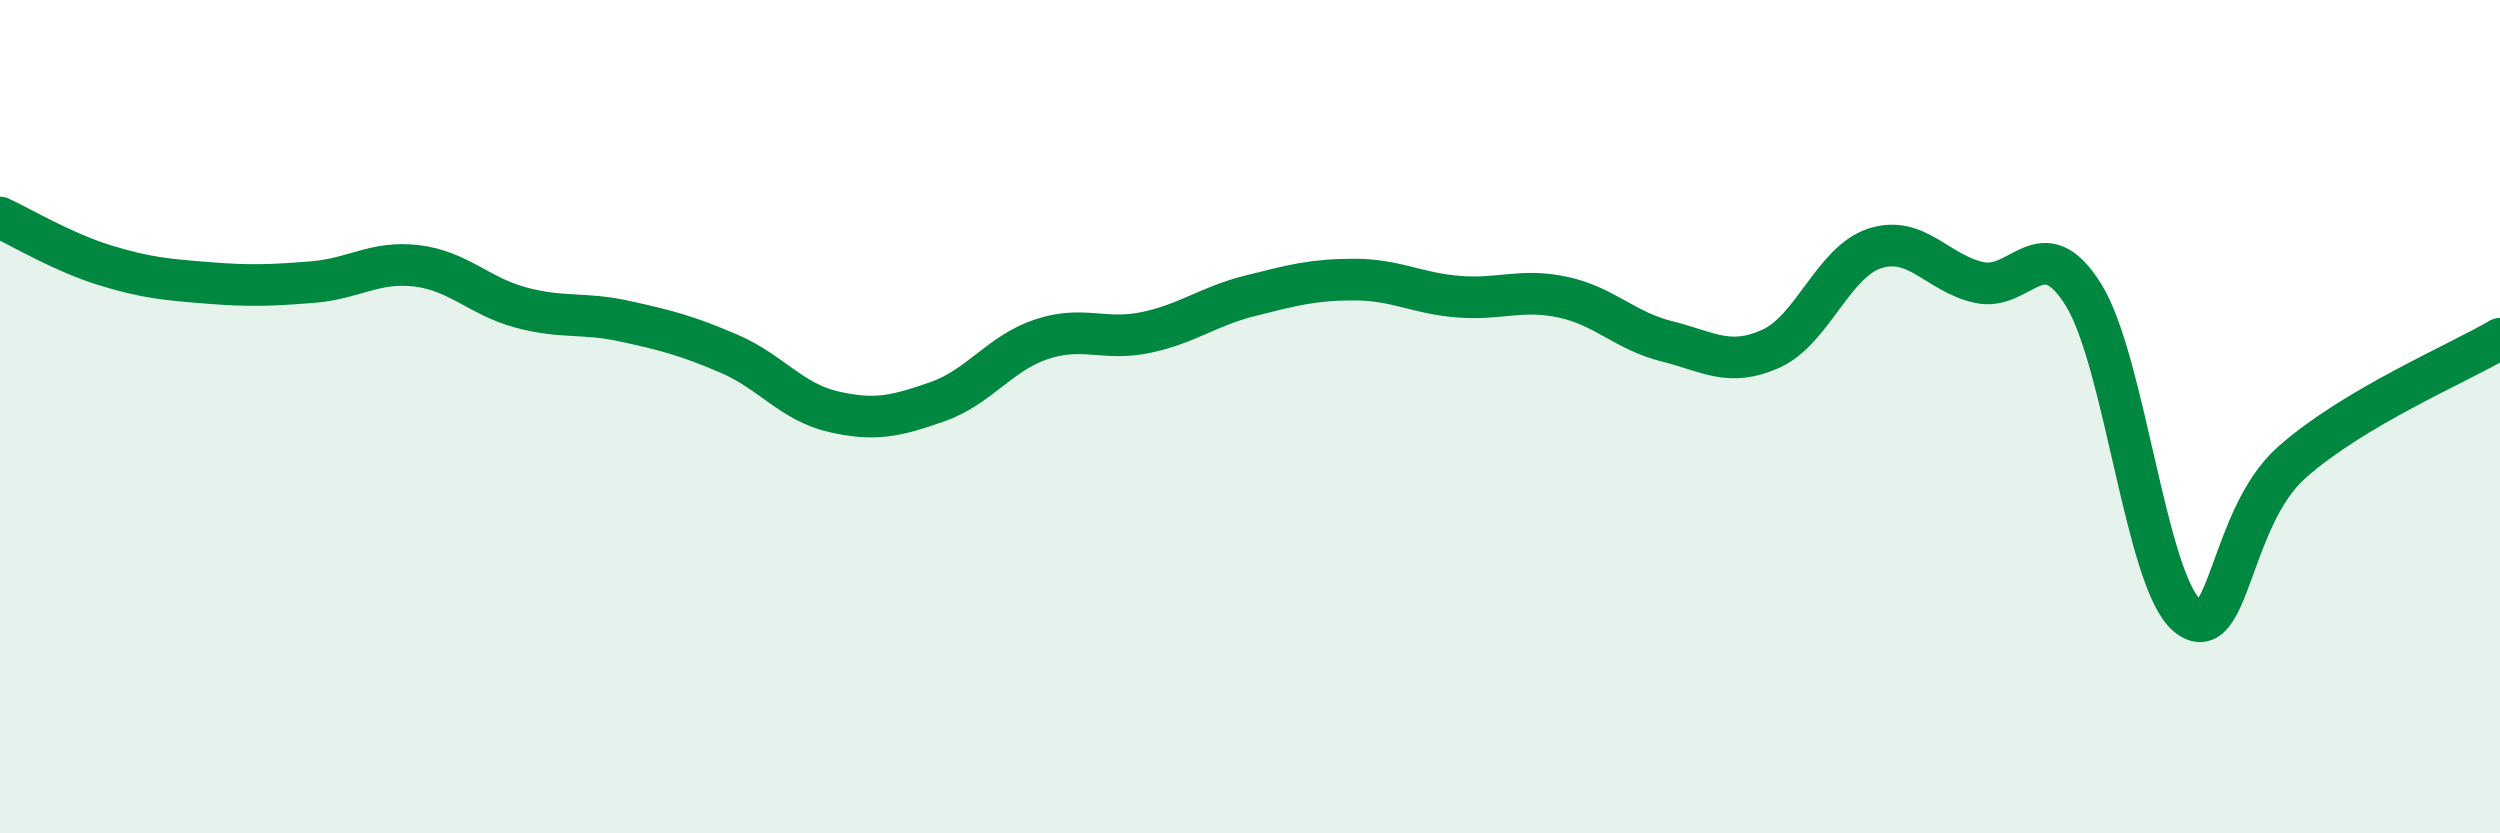
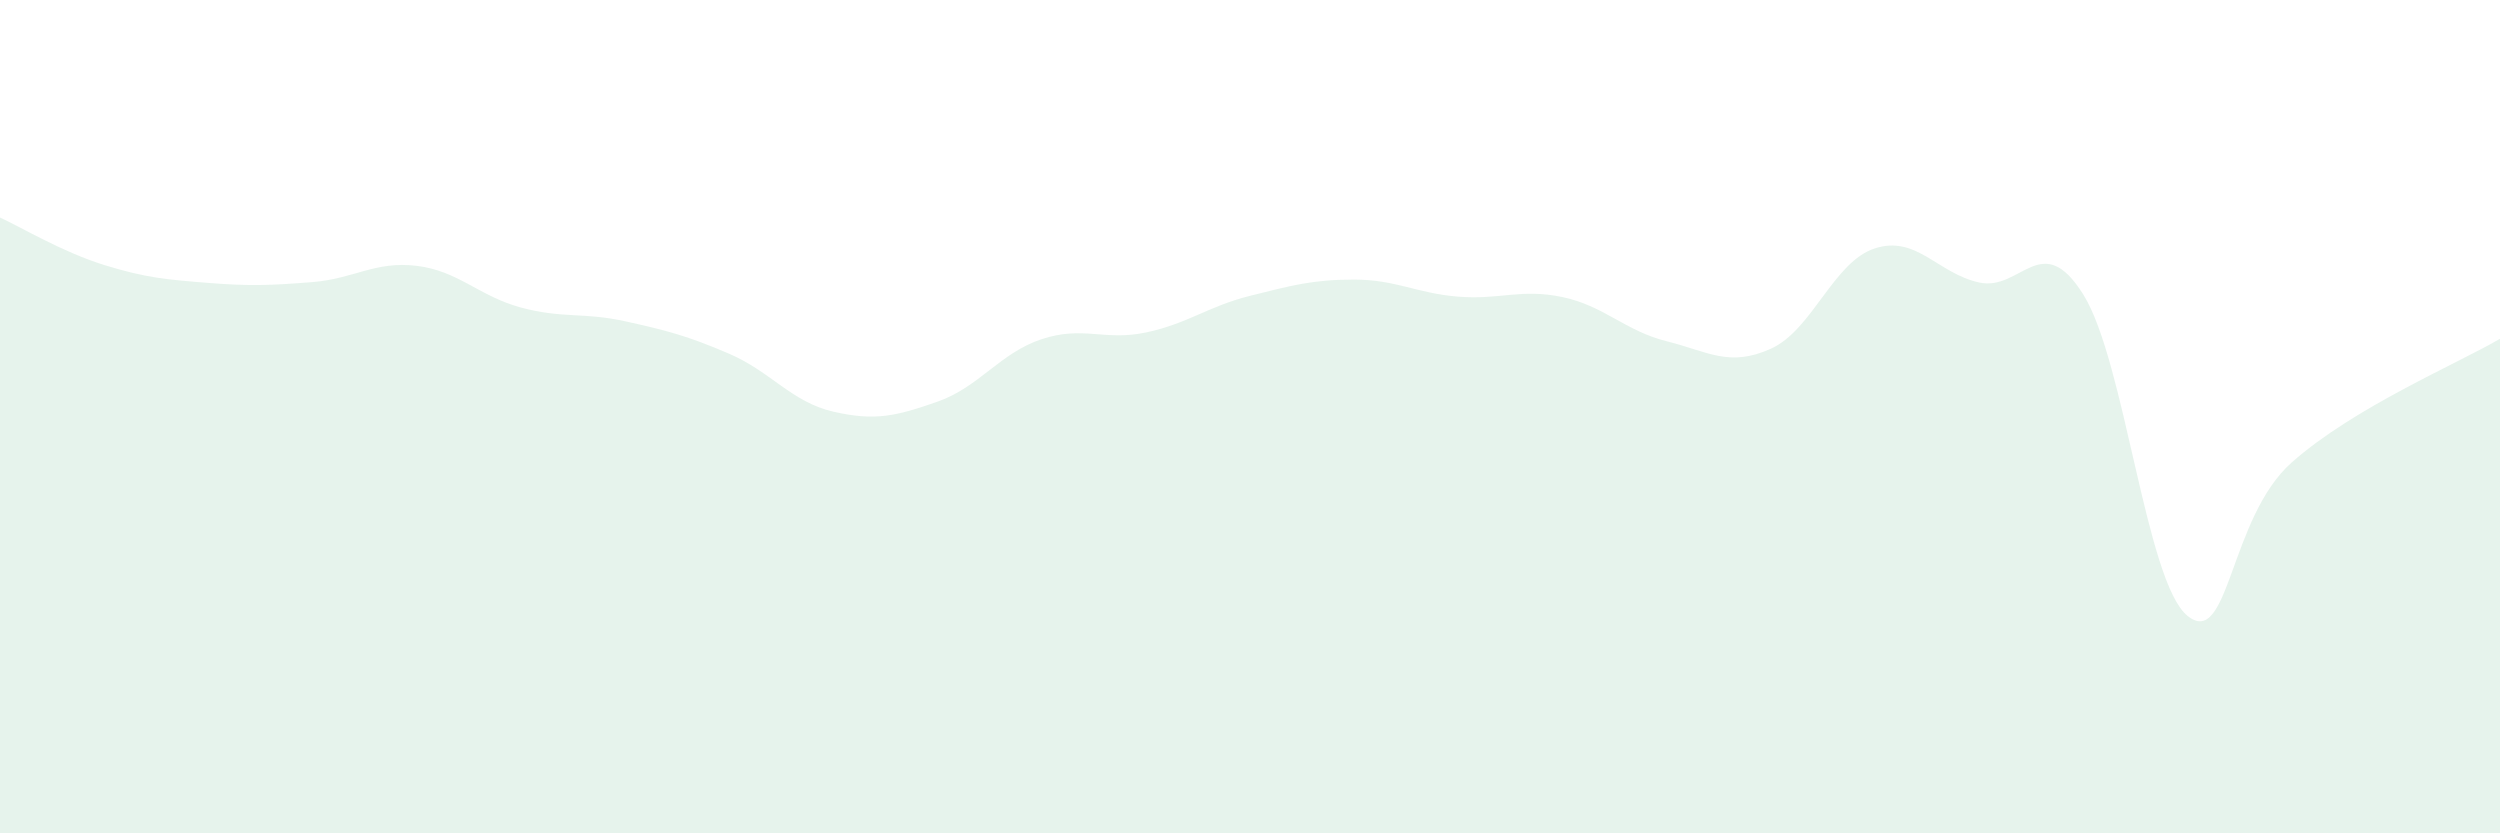
<svg xmlns="http://www.w3.org/2000/svg" width="60" height="20" viewBox="0 0 60 20">
  <path d="M 0,5.22 C 0.5,5.45 1.5,6.05 2.5,6.36 C 3.5,6.67 4,6.71 5,6.79 C 6,6.87 6.5,6.85 7.5,6.77 C 8.5,6.69 9,6.26 10,6.38 C 11,6.5 11.5,7.11 12.5,7.38 C 13.5,7.65 14,7.49 15,7.71 C 16,7.93 16.5,8.06 17.5,8.49 C 18.5,8.92 19,9.65 20,9.88 C 21,10.11 21.5,9.99 22.5,9.64 C 23.5,9.29 24,8.47 25,8.14 C 26,7.81 26.5,8.19 27.5,7.98 C 28.5,7.77 29,7.35 30,7.1 C 31,6.85 31.5,6.71 32.5,6.71 C 33.5,6.71 34,7.04 35,7.12 C 36,7.2 36.5,6.92 37.5,7.13 C 38.5,7.34 39,7.94 40,8.19 C 41,8.44 41.5,8.82 42.5,8.37 C 43.5,7.92 44,6.28 45,5.96 C 46,5.64 46.5,6.56 47.5,6.78 C 48.5,7 49,5.47 50,7.07 C 51,8.67 51.5,13.97 52.5,14.78 C 53.5,15.59 53.5,12.43 55,11.1 C 56.5,9.77 59,8.72 60,8.13L60 20L0 20Z" fill="#008740" opacity="0.1" stroke-linecap="round" stroke-linejoin="round" />
-   <path d="M 0,5.22 C 0.5,5.45 1.5,6.05 2.5,6.36 C 3.5,6.67 4,6.71 5,6.79 C 6,6.87 6.5,6.85 7.5,6.77 C 8.5,6.69 9,6.26 10,6.38 C 11,6.5 11.5,7.11 12.5,7.38 C 13.5,7.65 14,7.49 15,7.71 C 16,7.93 16.5,8.06 17.5,8.49 C 18.5,8.92 19,9.65 20,9.88 C 21,10.11 21.5,9.99 22.5,9.64 C 23.5,9.29 24,8.47 25,8.14 C 26,7.81 26.5,8.19 27.5,7.98 C 28.5,7.77 29,7.35 30,7.1 C 31,6.85 31.5,6.71 32.5,6.71 C 33.5,6.71 34,7.04 35,7.12 C 36,7.2 36.5,6.92 37.5,7.13 C 38.5,7.34 39,7.94 40,8.19 C 41,8.44 41.5,8.82 42.5,8.37 C 43.5,7.92 44,6.28 45,5.96 C 46,5.64 46.5,6.56 47.5,6.78 C 48.5,7 49,5.47 50,7.07 C 51,8.67 51.5,13.97 52.5,14.78 C 53.5,15.59 53.5,12.43 55,11.1 C 56.5,9.77 59,8.72 60,8.13" stroke="#008740" stroke-width="1" fill="none" stroke-linecap="round" stroke-linejoin="round" />
</svg>